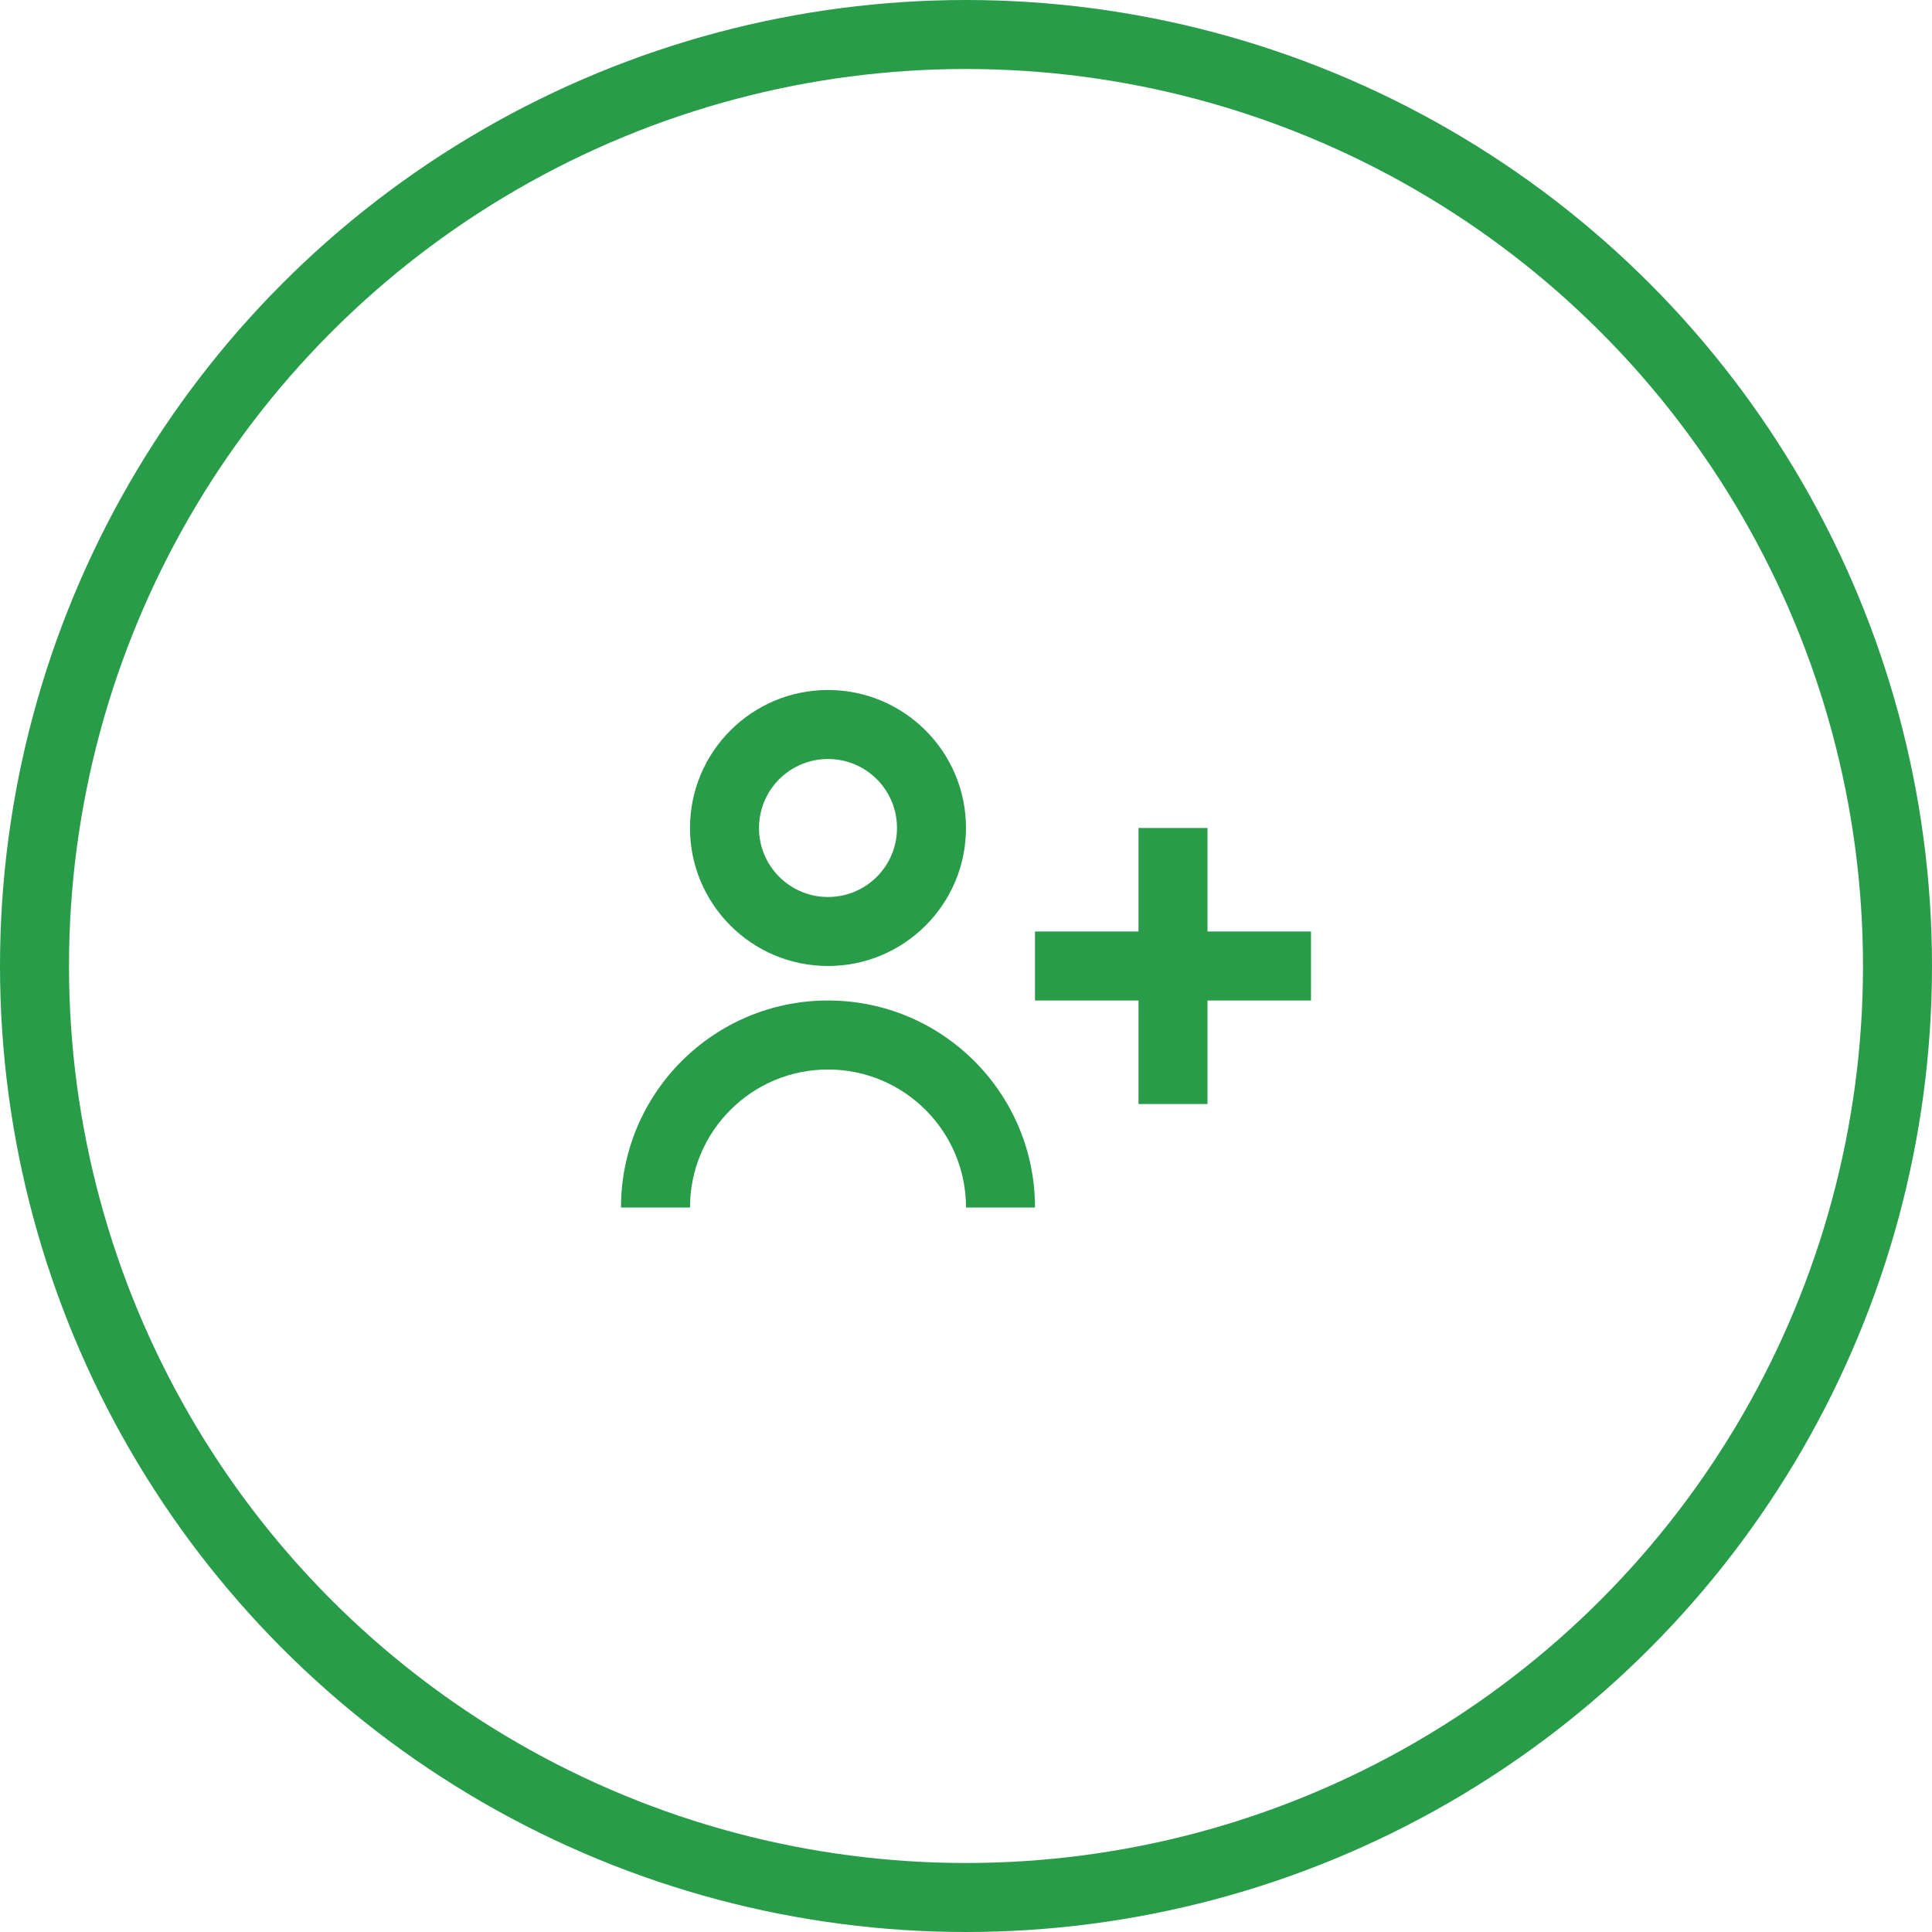
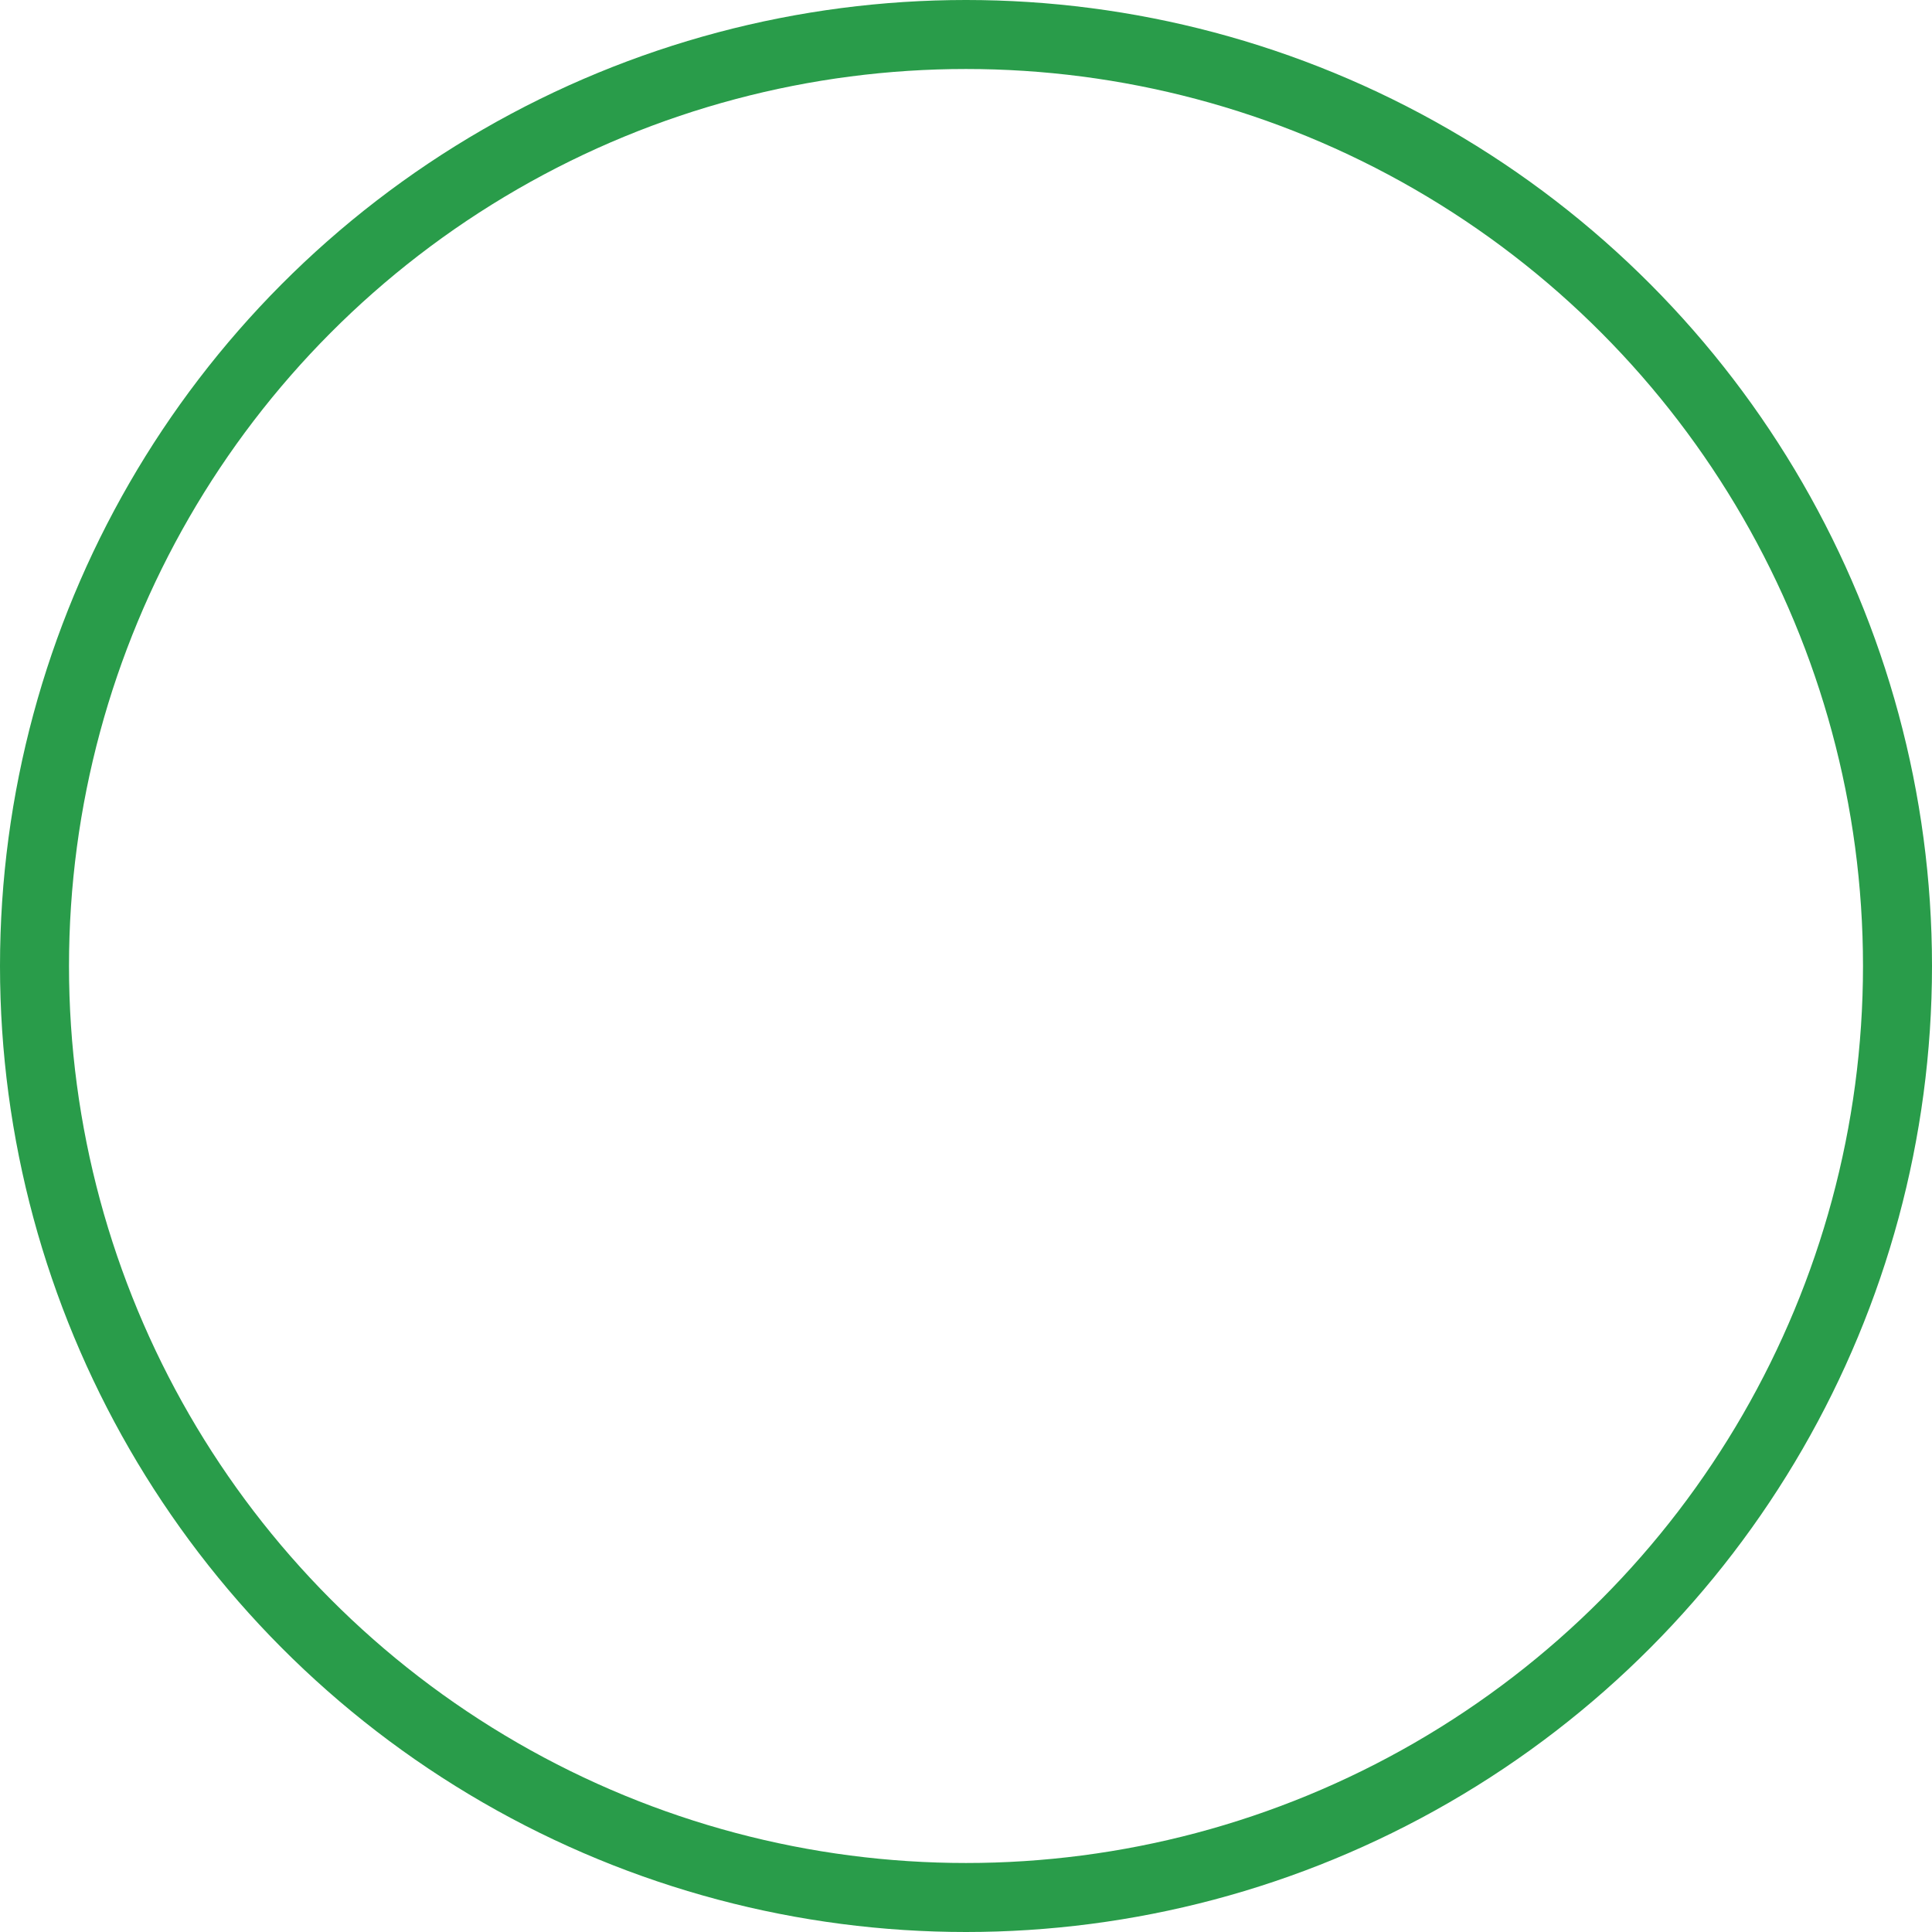
<svg xmlns="http://www.w3.org/2000/svg" width="56" height="56" viewBox="0 0 56 56" fill="none">
  <circle cx="28" cy="28" r="27" stroke="#299C4A" stroke-width="2" />
  <mask id="mask0_4333_13518" style="mask-type:luminance" maskUnits="userSpaceOnUse" x="16" y="16" width="24" height="24">
    <rect x="16" y="16" width="24" height="24" fill="white" />
  </mask>
  <g mask="url(#mask0_4333_13518)">
-     <path fill-rule="evenodd" clip-rule="evenodd" d="M28 24C28 26.209 26.209 28 24 28C21.791 28 20 26.209 20 24C20 21.791 21.791 20 24 20C26.209 20 28 21.791 28 24C28 26.209 28 24 28 24ZM26 24C26 25.105 25.105 26 24 26C22.895 26 22 25.105 22 24C22 22.895 22.895 22 24 22C25.105 22 26 22.895 26 24C26 25.105 26 24 26 24ZM35 24V27H38V29H35V32H33V29H30V27H33V24H35ZM30 35C30 31.686 27.314 29 24 29C20.686 29 18 31.686 18 35H20C20 32.791 21.791 31 24 31C26.209 31 28 32.791 28 35H30Z" fill="#299C4A" />
-   </g>
+     </g>
</svg>